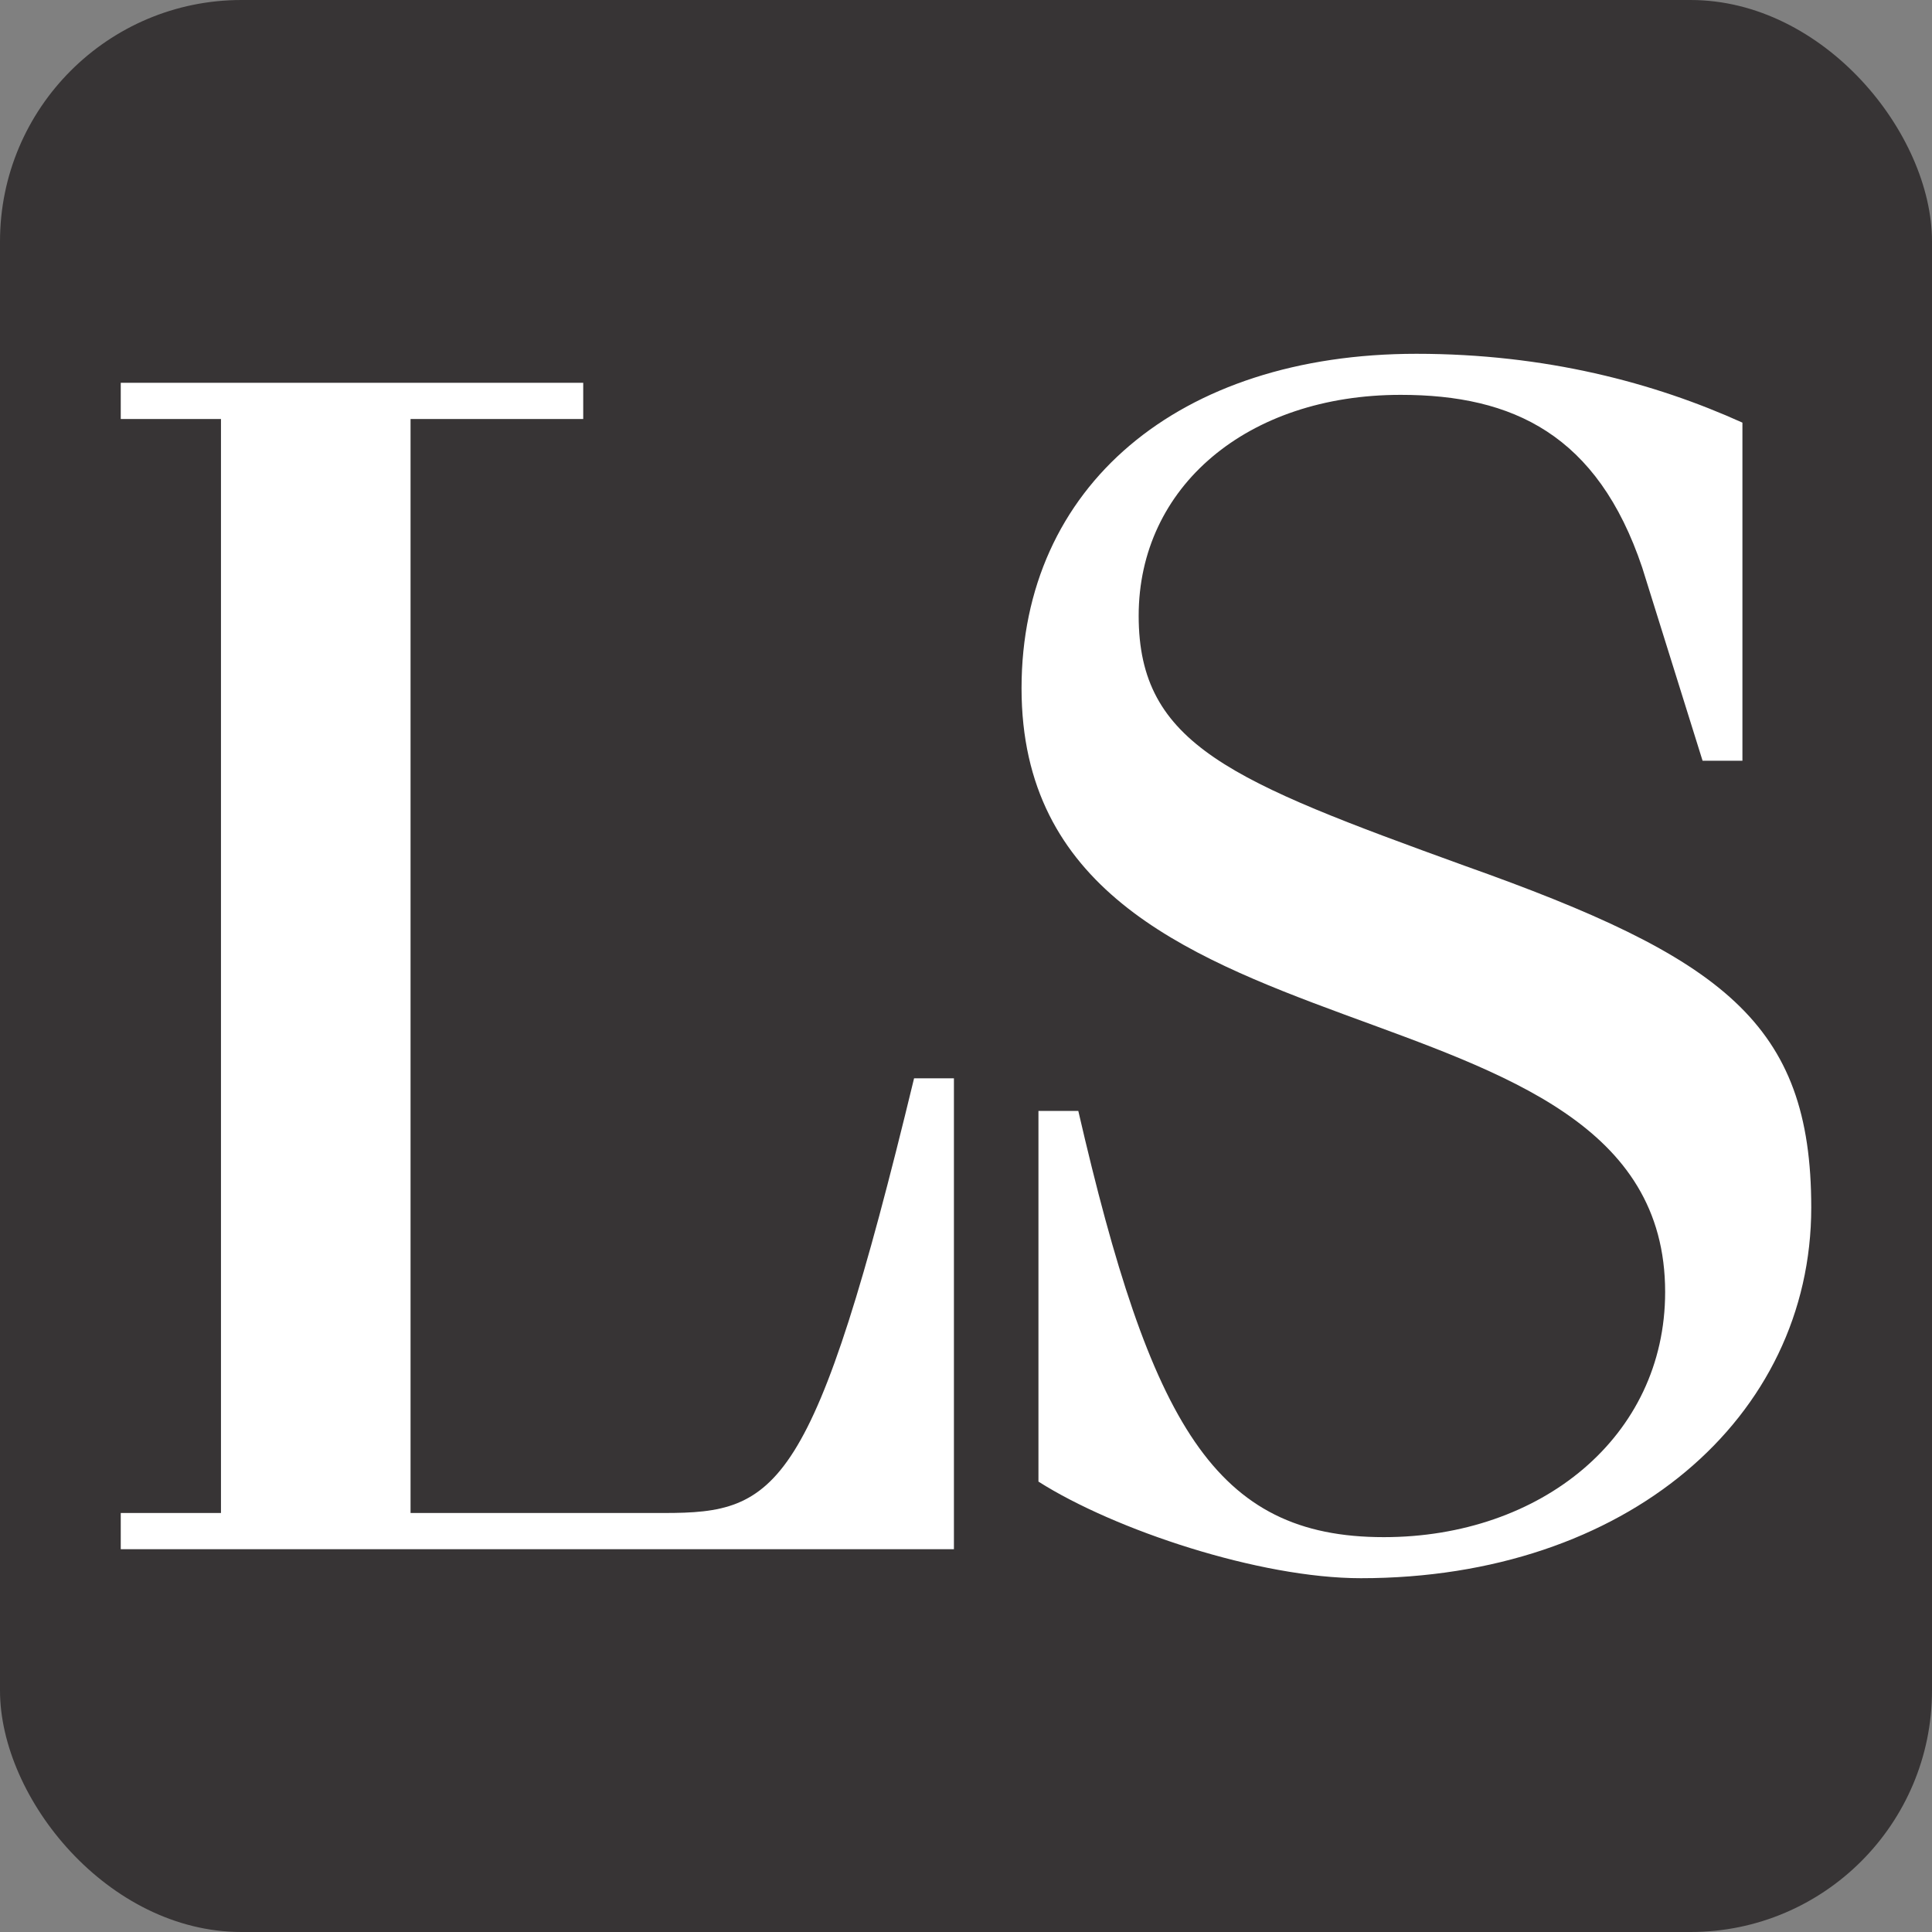
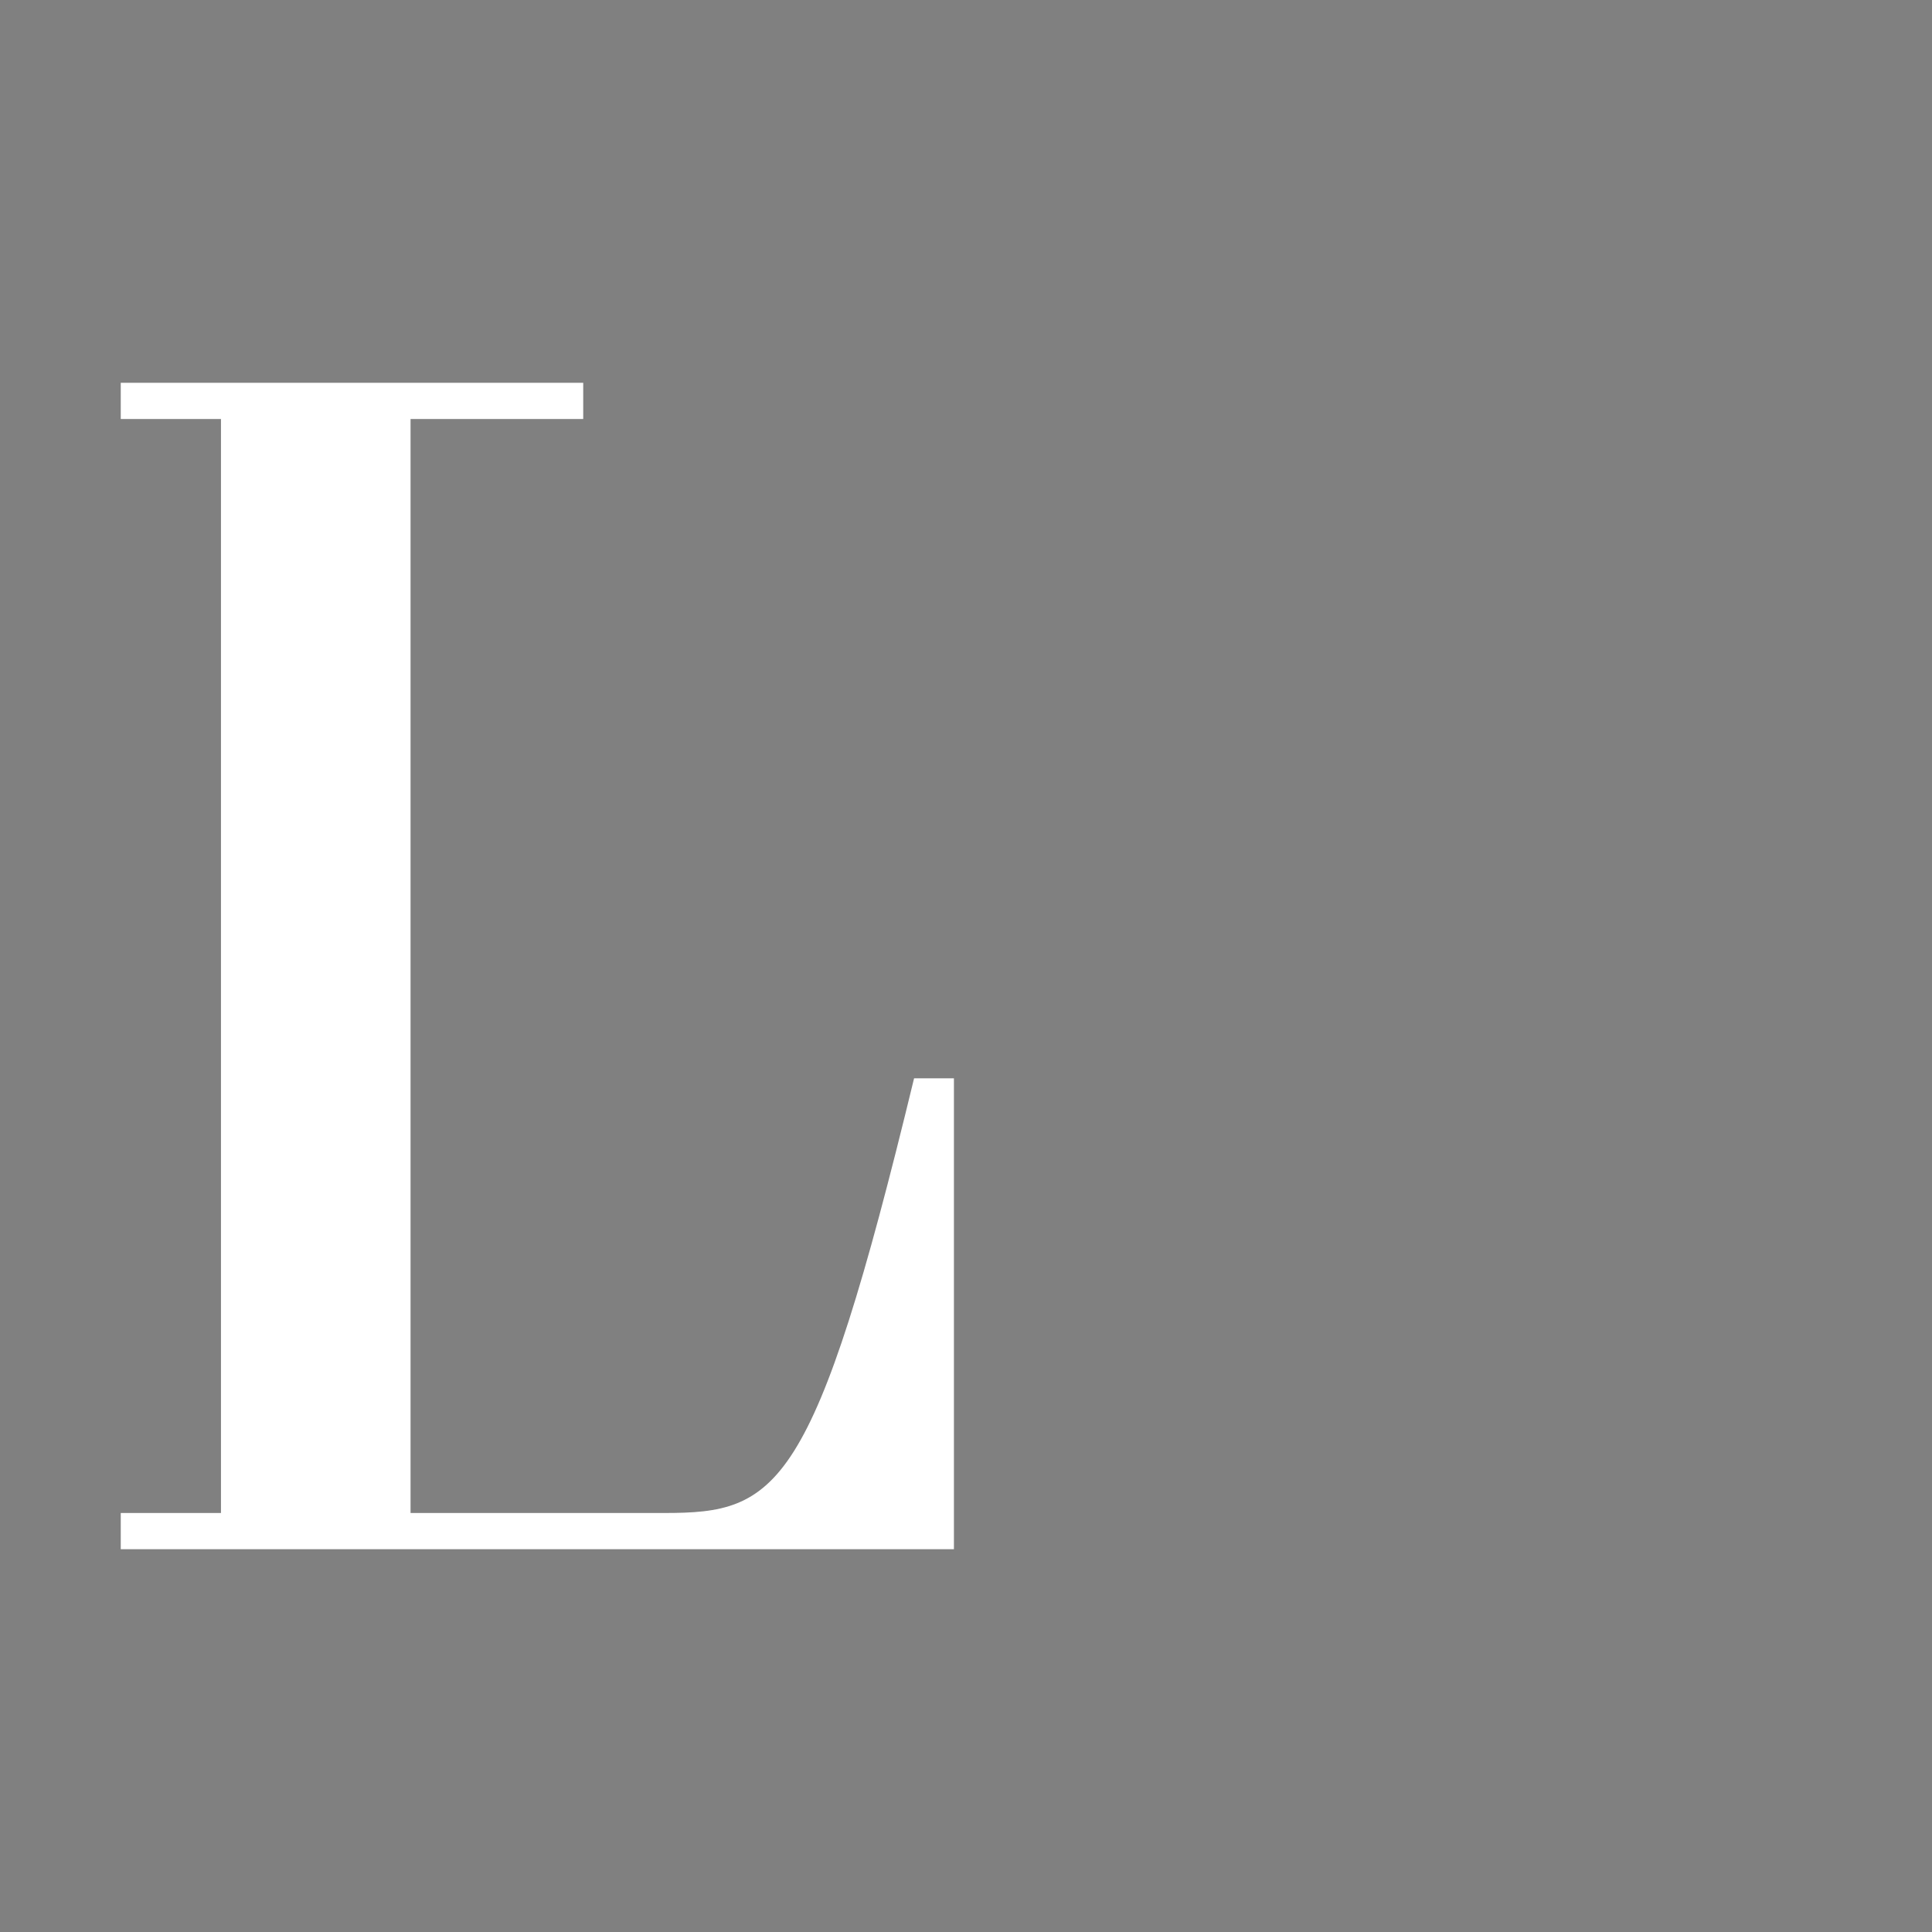
<svg xmlns="http://www.w3.org/2000/svg" height="16" viewBox="0 0 16 16" width="16">
  <rect x="0" y="0" width="16" height="16" fill="#808080" stroke="none" />
-   <rect fill="#373435" height="16" rx="2" width="16" />
  <g fill="#fff">
    <path d="m3.4 3.47h1.43v-.3h-3.83v.3h.83v9.06h-.83v.3h6.9v-3.9h-.33c-.83 3.43-1.13 3.6-2.07 3.6h-2.1z" />
-     <path d="m8.6 9.2v3.07c.63.4 1.83.8 2.67.8 2.2 0 3.73-1.33 3.73-3.07 0-1.53-.73-2.07-2.87-2.83-1.93-.7-2.7-1-2.7-2.07s.9-1.83 2.17-1.83c.93 0 1.63.33 2 1.43l.5 1.6h.33v-2.8c-.73-.33-1.63-.57-2.7-.57-1.97 0-3.27 1.1-3.27 2.77 0 3.3 5.33 2.23 5.33 5 0 1.2-1.03 2.03-2.33 2.03-1.4 0-1.93-.93-2.53-3.53z" />
  </g>
</svg>